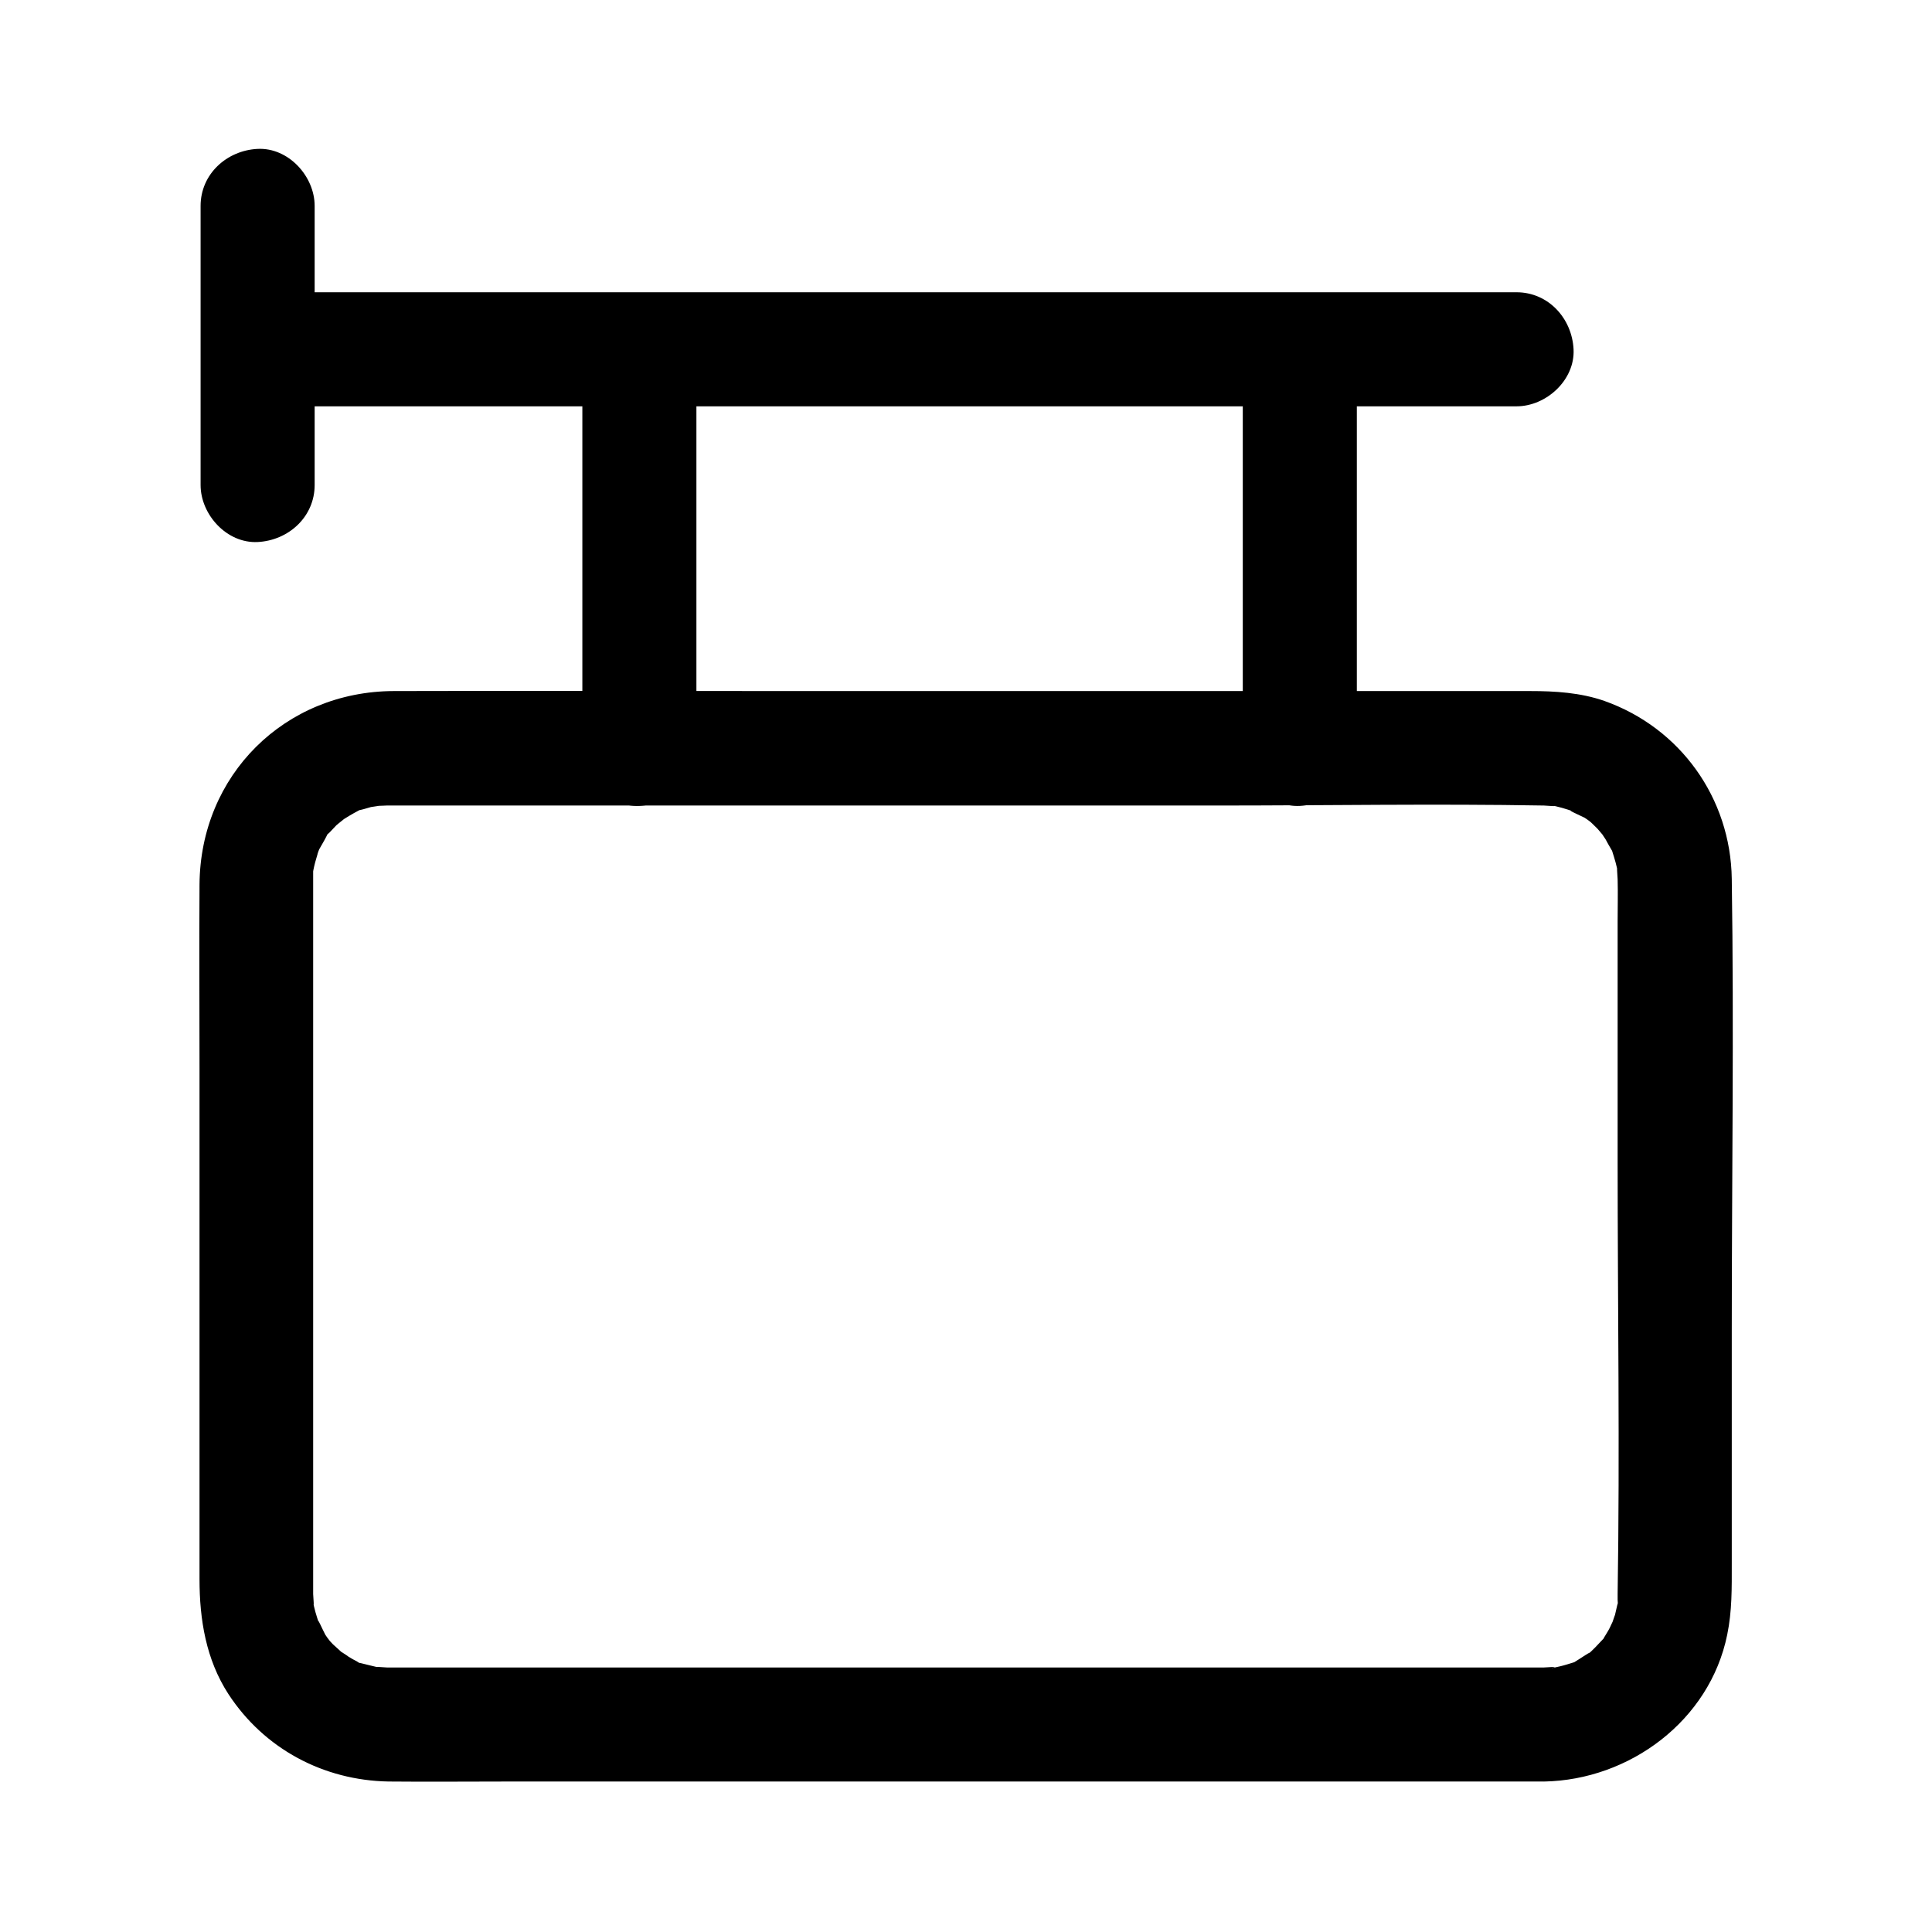
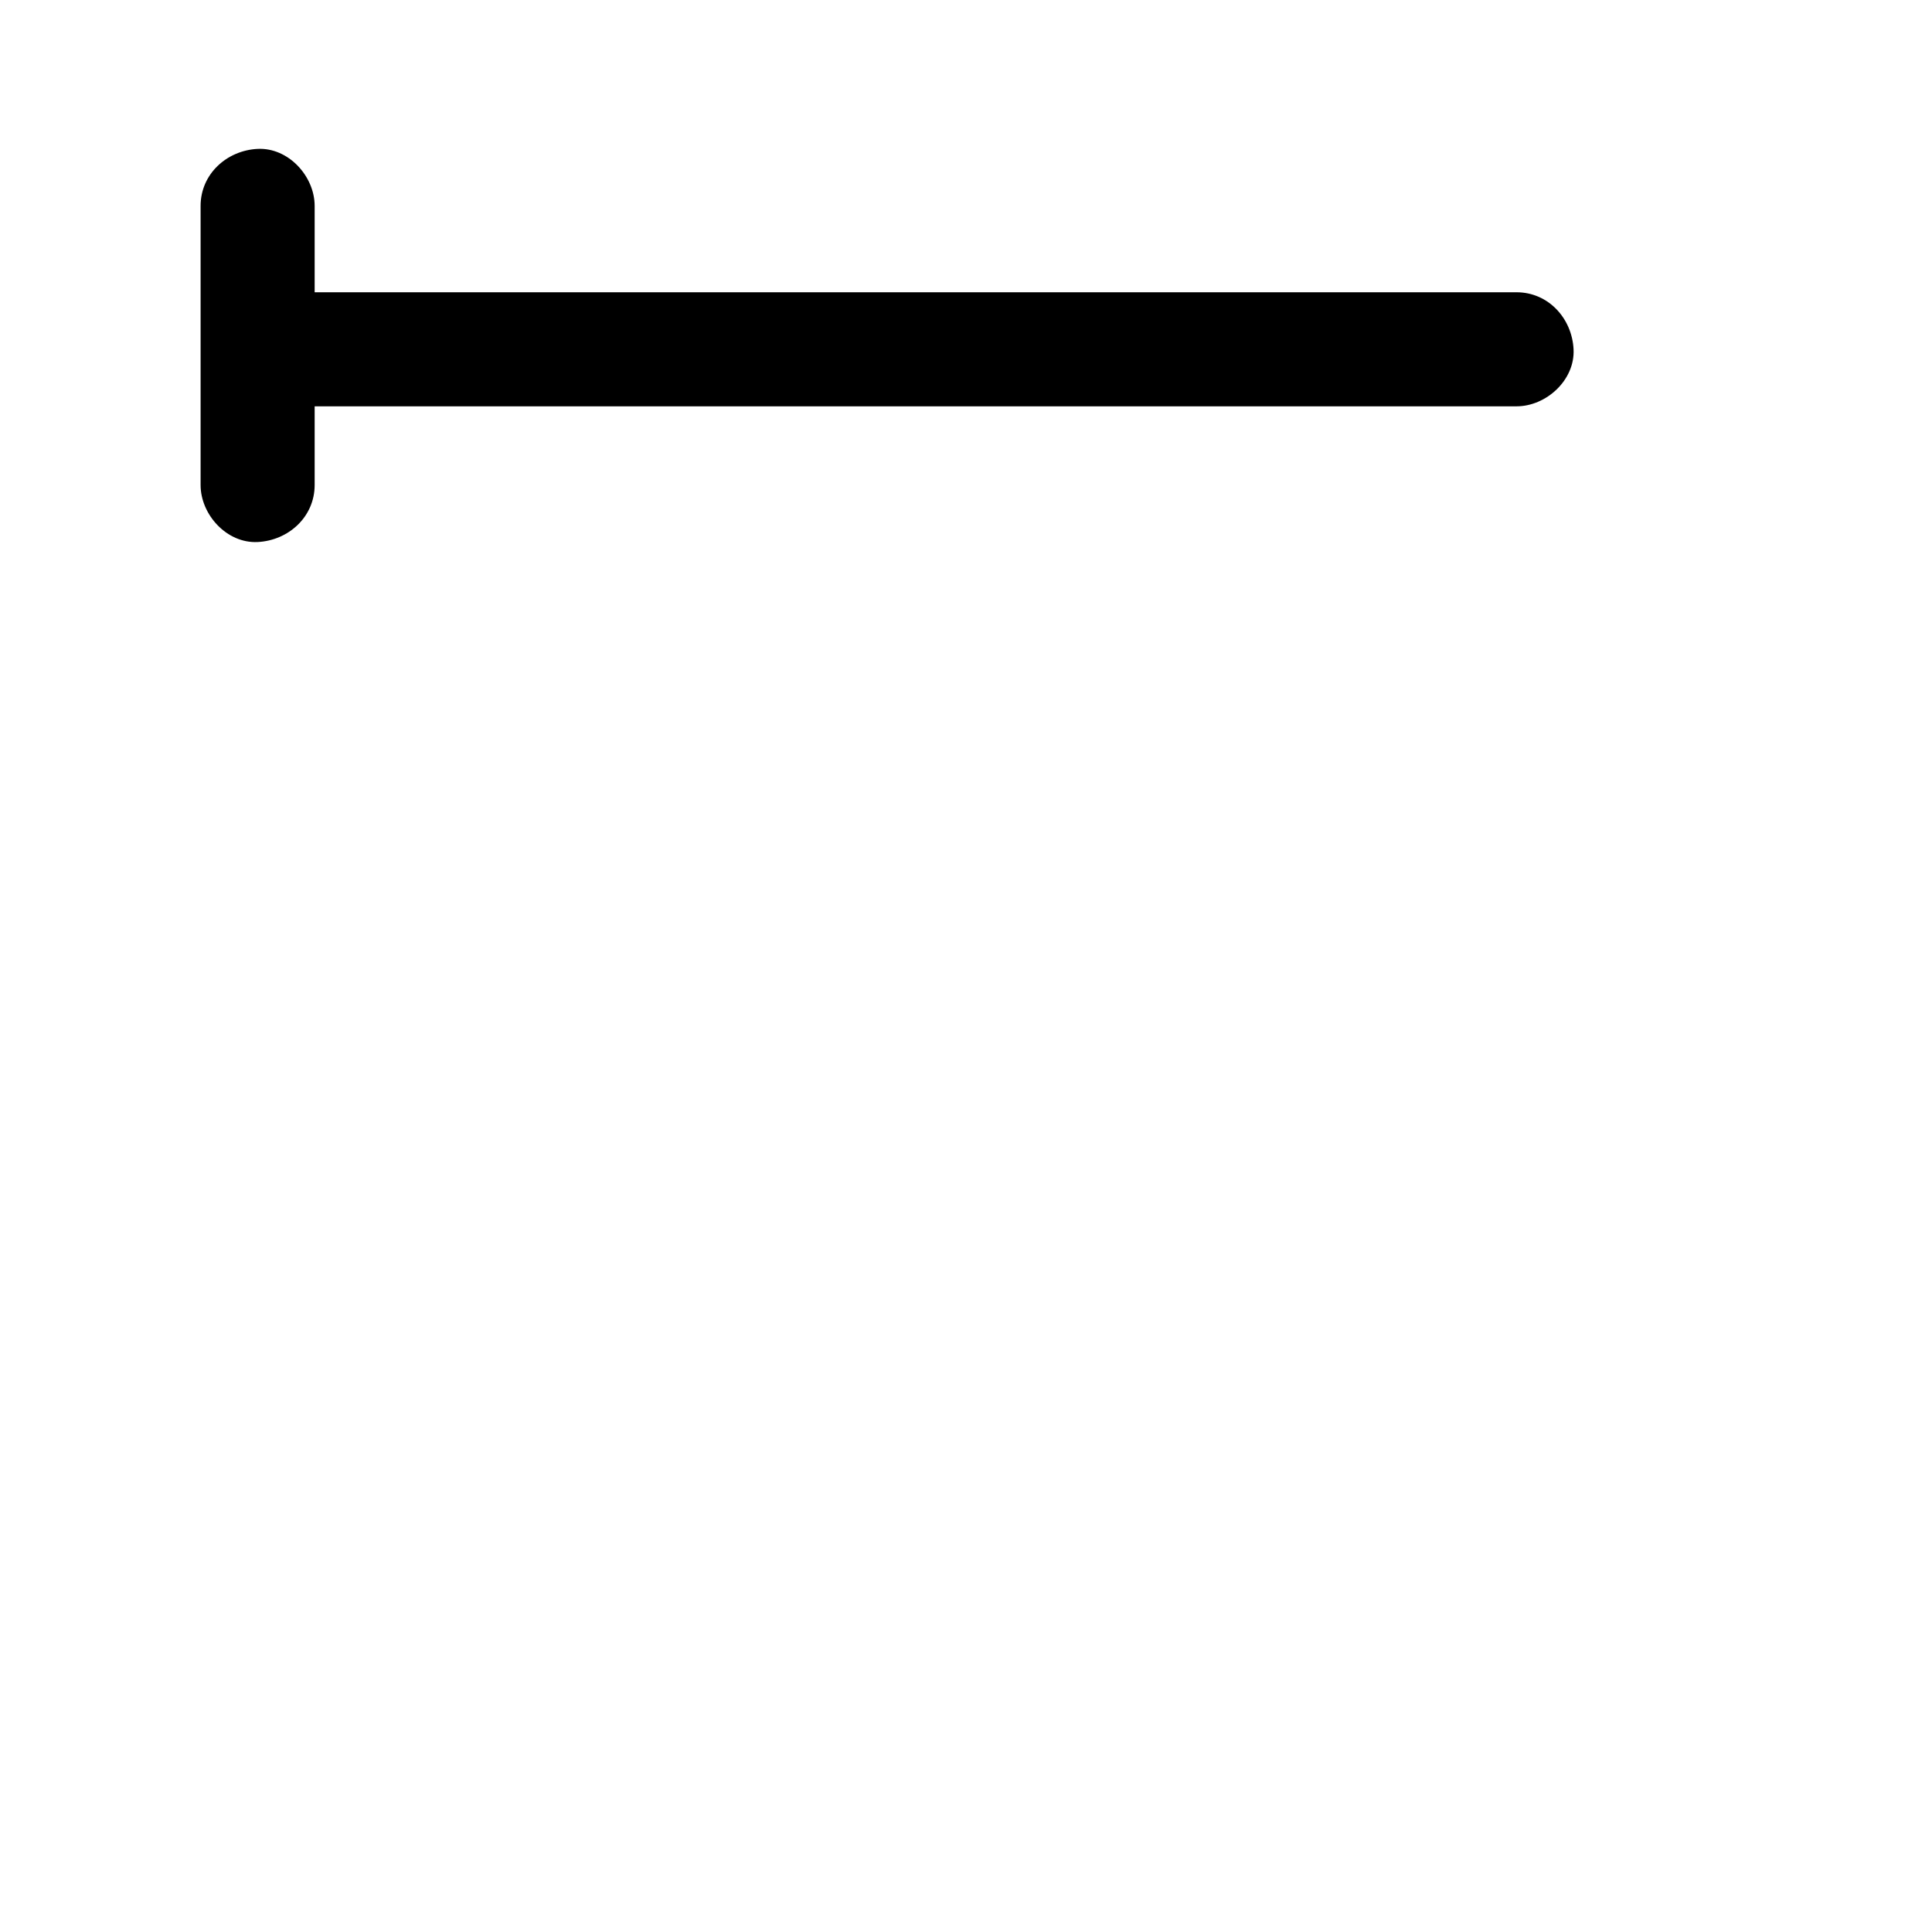
<svg xmlns="http://www.w3.org/2000/svg" fill="#000000" width="800px" height="800px" version="1.1" viewBox="144 144 512 512">
  <g>
-     <path d="m553.16 585.9h-85.043-152.45-54.211-12.898-2.016c-0.402 0-5.039-0.402-1.512 0.102-1.812-0.301-3.426-0.805-5.238-1.211-3.727-0.906 2.016 1.41-1.211-0.504-0.805-0.402-1.512-0.805-2.316-1.309 0.102 0-3.426-2.316-1.715-1.008 1.309 1.008-2.016-1.914-2.316-2.215-0.605-0.605-1.211-1.309-1.715-1.914 1.914 2.215 0.102 0.102-0.301-0.605-0.504-0.906-2.621-5.644-1.613-2.82-0.707-2.117-1.41-4.231-1.715-6.449 0.504 3.426 0.102-1.109 0.102-1.512v-3.223-20.051-70.938-71.238-20.152-3.727-1.512c0-2.82 0-0.805-0.102-0.102 0.203-1.309 0.504-2.621 0.906-3.93 0.203-0.805 0.504-1.715 0.805-2.519-0.906 2.621-0.301 0.605 0 0 0.605-1.109 1.309-2.215 1.914-3.426 1.41-2.621-1.512 1.211 0.805-1.008 0.605-0.605 1.211-1.309 1.812-1.914 0.402-0.402 3.629-2.82 0.906-0.906 1.613-1.109 3.324-2.117 5.039-3.023 2.117-1.008-3.223 0.707 0.707-0.203 0.906-0.203 1.715-0.504 2.519-0.707 0 0 4.231-0.605 2.016-0.402-2.316 0.203 2.215 0 2.117 0h1.812 12.695 53.402 152.35c28.816 0 57.637-0.504 86.453 0 0.402 0 4.836 0.402 1.512-0.102 2.215 0.301 4.332 1.008 6.449 1.715-2.922-1.008 2.016 1.211 2.82 1.613 0.707 0.402 2.922 2.215 0.605 0.301 1.008 0.805 1.914 1.715 2.82 2.621 0 0 2.621 3.125 1.309 1.41-1.309-1.715 1.109 1.715 1.008 1.715 0.402 0.707 0.805 1.512 1.309 2.316 2.016 3.527-0.504-1.715 0.301 0.605 0.605 1.914 1.211 3.828 1.512 5.844-0.504-3.527-0.102 1.008-0.102 1.512 0.102 3.727 0 7.457 0 11.184v63.582c0 38.188 0.605 76.477 0 114.67v1.512c0.102 4.133 0.906-2.519-0.102 1.41-0.203 0.906-0.402 1.715-0.605 2.621 0-0.102-1.41 4.031-0.605 1.914 0.805-2.016-0.906 1.812-0.906 1.715-0.402 0.805-0.906 1.512-1.309 2.215-1.914 3.426 1.211-1.211-0.402 0.605-1.309 1.41-2.621 2.82-4.133 4.133 2.316-1.914-2.519 1.41-3.426 1.914-2.418 1.41-0.605 0.301 0 0-1.309 0.402-2.519 0.805-3.828 1.109-0.906 0.203-1.715 0.402-2.621 0.504 3.344-0.613-1.09-0.211-1.594-0.211-7.859 0.203-15.516 6.852-15.113 15.113 0.402 8.062 6.648 15.316 15.113 15.113 22.672-0.402 43.934-16.121 48.566-38.895 1.309-6.348 1.211-12.395 1.211-18.844v-61.465c0-40.004 0.605-80.004 0-120.01-0.301-21.363-13.602-40.004-33.754-47.156-6.348-2.215-13.098-2.621-19.75-2.621h-42.422-152.75c-35.266 0-70.633-0.102-105.9 0-28.918 0.102-51.289 22.27-51.488 51.289-0.102 16.324 0 32.746 0 49.07v135.02c0 10.68 1.715 21.262 7.656 30.43 9.473 14.508 25.191 22.871 42.422 23.176 10.578 0.102 21.262 0 31.84 0h147.62 120.31 6.449c7.859 0 15.516-6.953 15.113-15.113-0.301-8.254-6.648-15.109-15.113-15.109z" />
    <path d="m197.16 198.57v73.961c0 7.859 6.953 15.516 15.113 15.113 8.16-0.402 15.113-6.648 15.113-15.113v-73.961c0-7.859-6.953-15.516-15.113-15.113-8.16 0.402-15.113 6.652-15.113 15.113z" />
-     <path d="m213.29 251.68h112.85 178.65 41.109c7.859 0 15.516-6.953 15.113-15.113-0.402-8.16-6.648-15.113-15.113-15.113h-112.85-178.65-41.109c-7.859 0-15.516 6.953-15.113 15.113 0.305 8.16 6.652 15.113 15.113 15.113z" />
-     <path d="m298.33 237.47v91.691 13.301c0 7.859 6.953 15.516 15.113 15.113 8.16-0.402 15.113-6.648 15.113-15.113v-91.691-13.301c0-7.859-6.953-15.516-15.113-15.113-8.16 0.402-15.113 6.648-15.113 15.113z" />
-     <path d="m473.35 237.47v91.691 13.301c0 7.859 6.953 15.516 15.113 15.113 8.16-0.402 15.113-6.648 15.113-15.113v-91.691-13.301c0-7.859-6.953-15.516-15.113-15.113-8.16 0.402-15.113 6.648-15.113 15.113z" />
+     <path d="m213.29 251.68h112.85 178.65 41.109c7.859 0 15.516-6.953 15.113-15.113-0.402-8.16-6.648-15.113-15.113-15.113h-112.85-178.65-41.109c-7.859 0-15.516 6.953-15.113 15.113 0.305 8.16 6.652 15.113 15.113 15.113" />
  </g>
</svg>